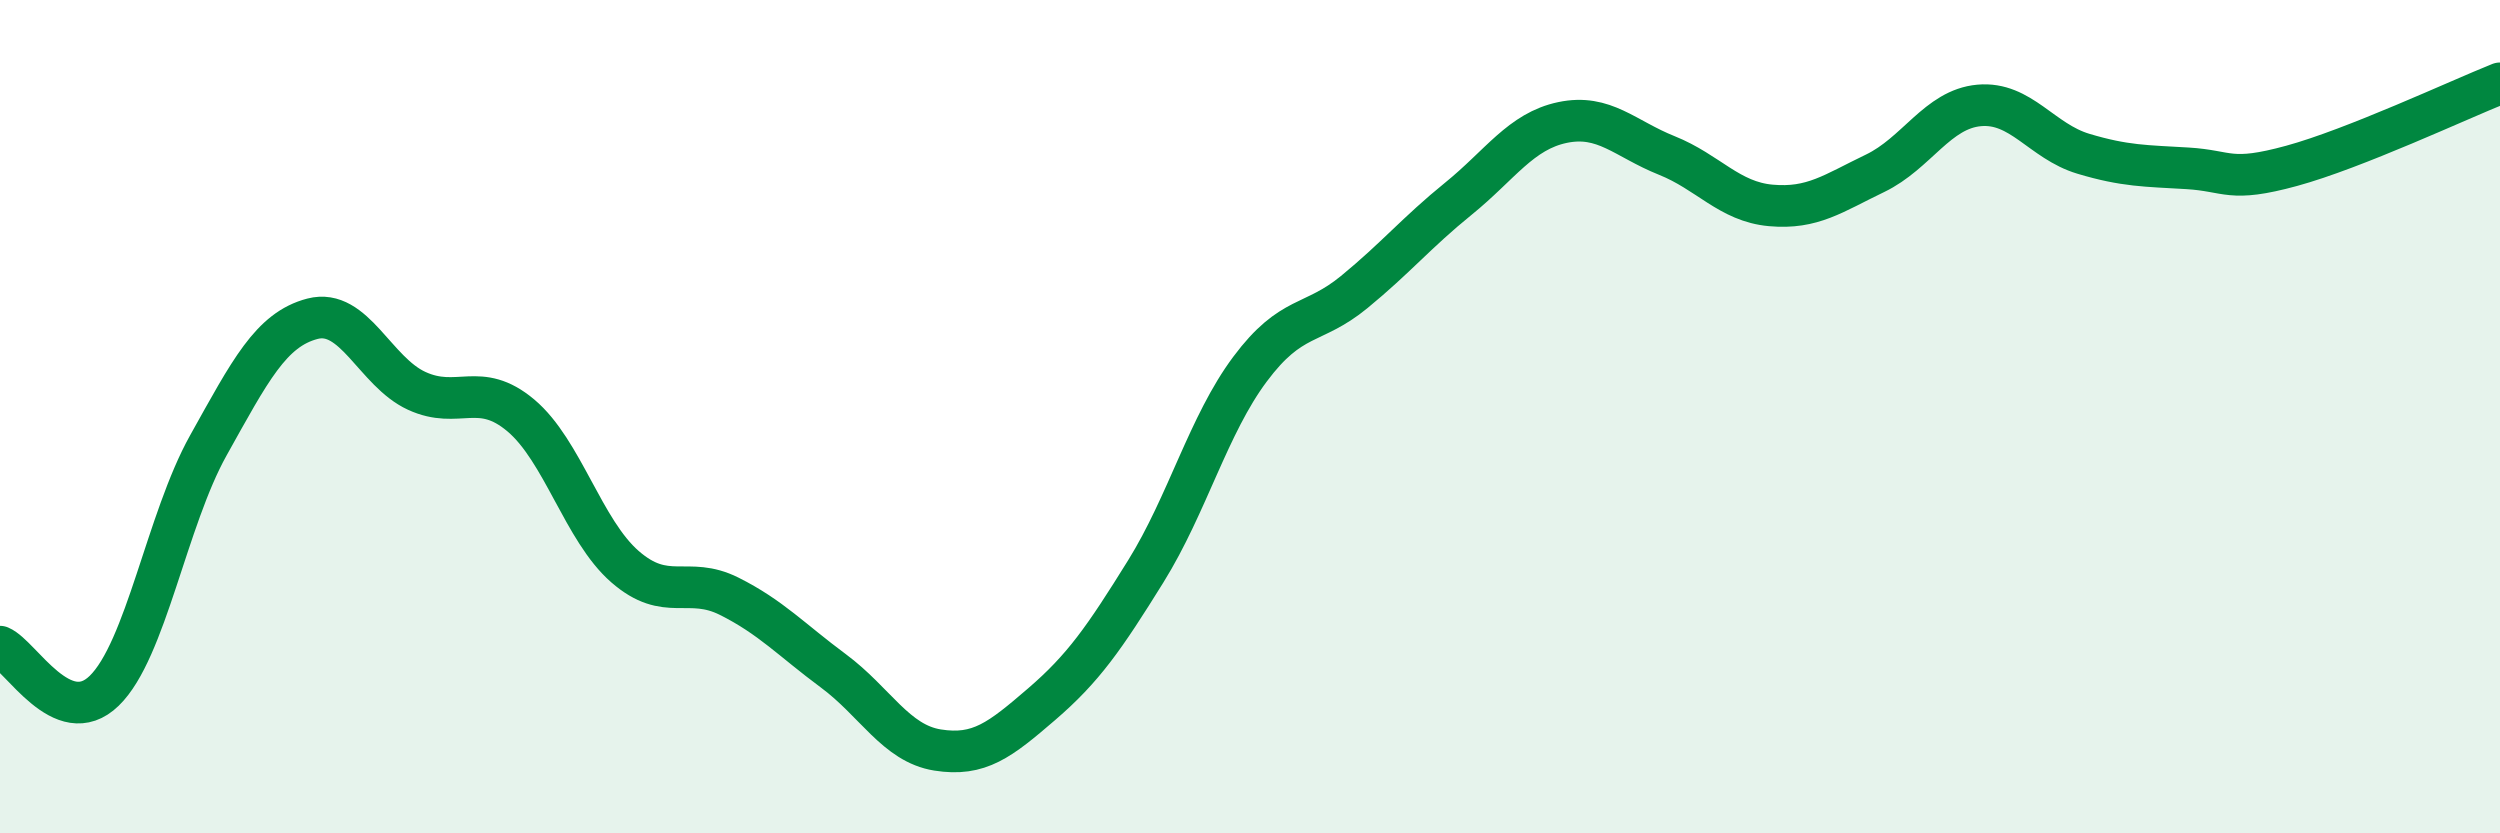
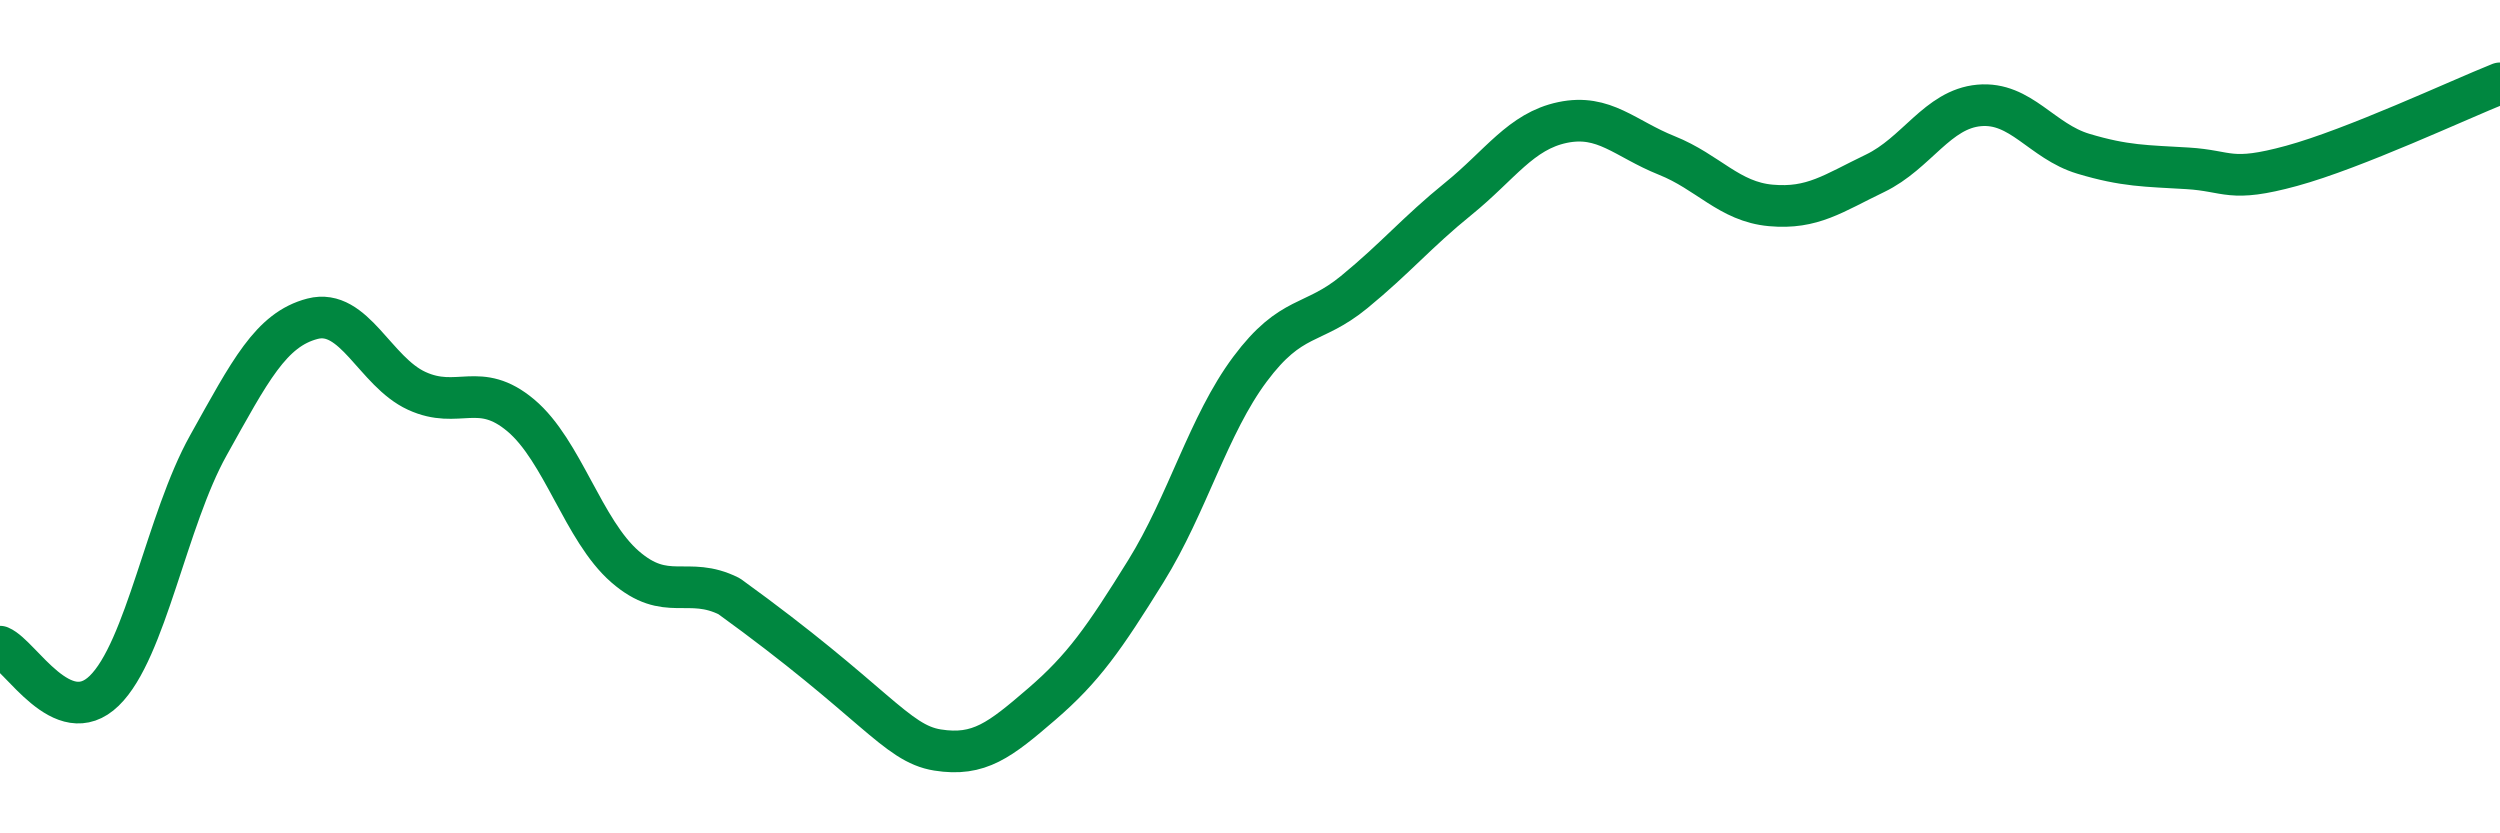
<svg xmlns="http://www.w3.org/2000/svg" width="60" height="20" viewBox="0 0 60 20">
-   <path d="M 0,15.52 C 0.5,15.73 1.5,17.55 2.5,16.58 C 3.5,15.61 4,12.48 5,10.69 C 6,8.9 6.5,7.91 7.5,7.65 C 8.5,7.39 9,8.92 10,9.38 C 11,9.84 11.5,9.13 12.5,9.97 C 13.5,10.81 14,12.73 15,13.6 C 16,14.47 16.5,13.81 17.5,14.31 C 18.5,14.81 19,15.36 20,16.1 C 21,16.84 21.5,17.84 22.5,18 C 23.5,18.16 24,17.76 25,16.9 C 26,16.04 26.5,15.32 27.5,13.71 C 28.5,12.1 29,10.2 30,8.86 C 31,7.52 31.5,7.83 32.5,7.01 C 33.5,6.19 34,5.58 35,4.77 C 36,3.96 36.5,3.15 37.5,2.94 C 38.5,2.73 39,3.33 40,3.73 C 41,4.13 41.5,4.84 42.5,4.93 C 43.5,5.02 44,4.64 45,4.16 C 46,3.68 46.5,2.62 47.5,2.53 C 48.5,2.44 49,3.39 50,3.69 C 51,3.99 51.5,3.98 52.5,4.04 C 53.5,4.1 53.5,4.39 55,3.98 C 56.5,3.57 59,2.4 60,2L60 20L0 20Z" fill="#008740" opacity="0.1" stroke-linecap="round" stroke-linejoin="round" />
-   <path d="M 0,15.52 C 0.5,15.73 1.5,17.55 2.5,16.58 C 3.5,15.61 4,12.48 5,10.69 C 6,8.9 6.5,7.91 7.5,7.65 C 8.5,7.39 9,8.92 10,9.38 C 11,9.84 11.5,9.13 12.5,9.97 C 13.5,10.81 14,12.73 15,13.6 C 16,14.47 16.5,13.81 17.5,14.31 C 18.5,14.81 19,15.36 20,16.1 C 21,16.84 21.5,17.84 22.5,18 C 23.5,18.16 24,17.76 25,16.9 C 26,16.04 26.5,15.32 27.5,13.71 C 28.5,12.1 29,10.2 30,8.86 C 31,7.52 31.5,7.83 32.5,7.01 C 33.5,6.19 34,5.58 35,4.77 C 36,3.96 36.5,3.15 37.5,2.94 C 38.5,2.73 39,3.33 40,3.73 C 41,4.13 41.5,4.84 42.5,4.93 C 43.5,5.02 44,4.64 45,4.16 C 46,3.68 46.5,2.62 47.5,2.53 C 48.5,2.44 49,3.39 50,3.69 C 51,3.99 51.5,3.98 52.5,4.04 C 53.5,4.1 53.5,4.39 55,3.98 C 56.5,3.57 59,2.4 60,2" stroke="#008740" stroke-width="1" fill="none" stroke-linecap="round" stroke-linejoin="round" />
+   <path d="M 0,15.52 C 0.5,15.73 1.5,17.55 2.5,16.58 C 3.5,15.61 4,12.48 5,10.69 C 6,8.9 6.5,7.91 7.5,7.65 C 8.5,7.39 9,8.92 10,9.38 C 11,9.84 11.5,9.13 12.5,9.97 C 13.5,10.81 14,12.73 15,13.6 C 16,14.47 16.5,13.81 17.5,14.31 C 21,16.84 21.5,17.84 22.5,18 C 23.5,18.16 24,17.76 25,16.9 C 26,16.04 26.5,15.32 27.5,13.71 C 28.5,12.1 29,10.2 30,8.86 C 31,7.52 31.5,7.83 32.5,7.01 C 33.5,6.19 34,5.58 35,4.77 C 36,3.96 36.5,3.15 37.5,2.94 C 38.5,2.73 39,3.33 40,3.73 C 41,4.13 41.5,4.84 42.5,4.93 C 43.5,5.02 44,4.64 45,4.16 C 46,3.68 46.5,2.62 47.5,2.53 C 48.5,2.44 49,3.39 50,3.69 C 51,3.99 51.5,3.98 52.5,4.04 C 53.5,4.1 53.5,4.39 55,3.98 C 56.5,3.57 59,2.4 60,2" stroke="#008740" stroke-width="1" fill="none" stroke-linecap="round" stroke-linejoin="round" />
</svg>